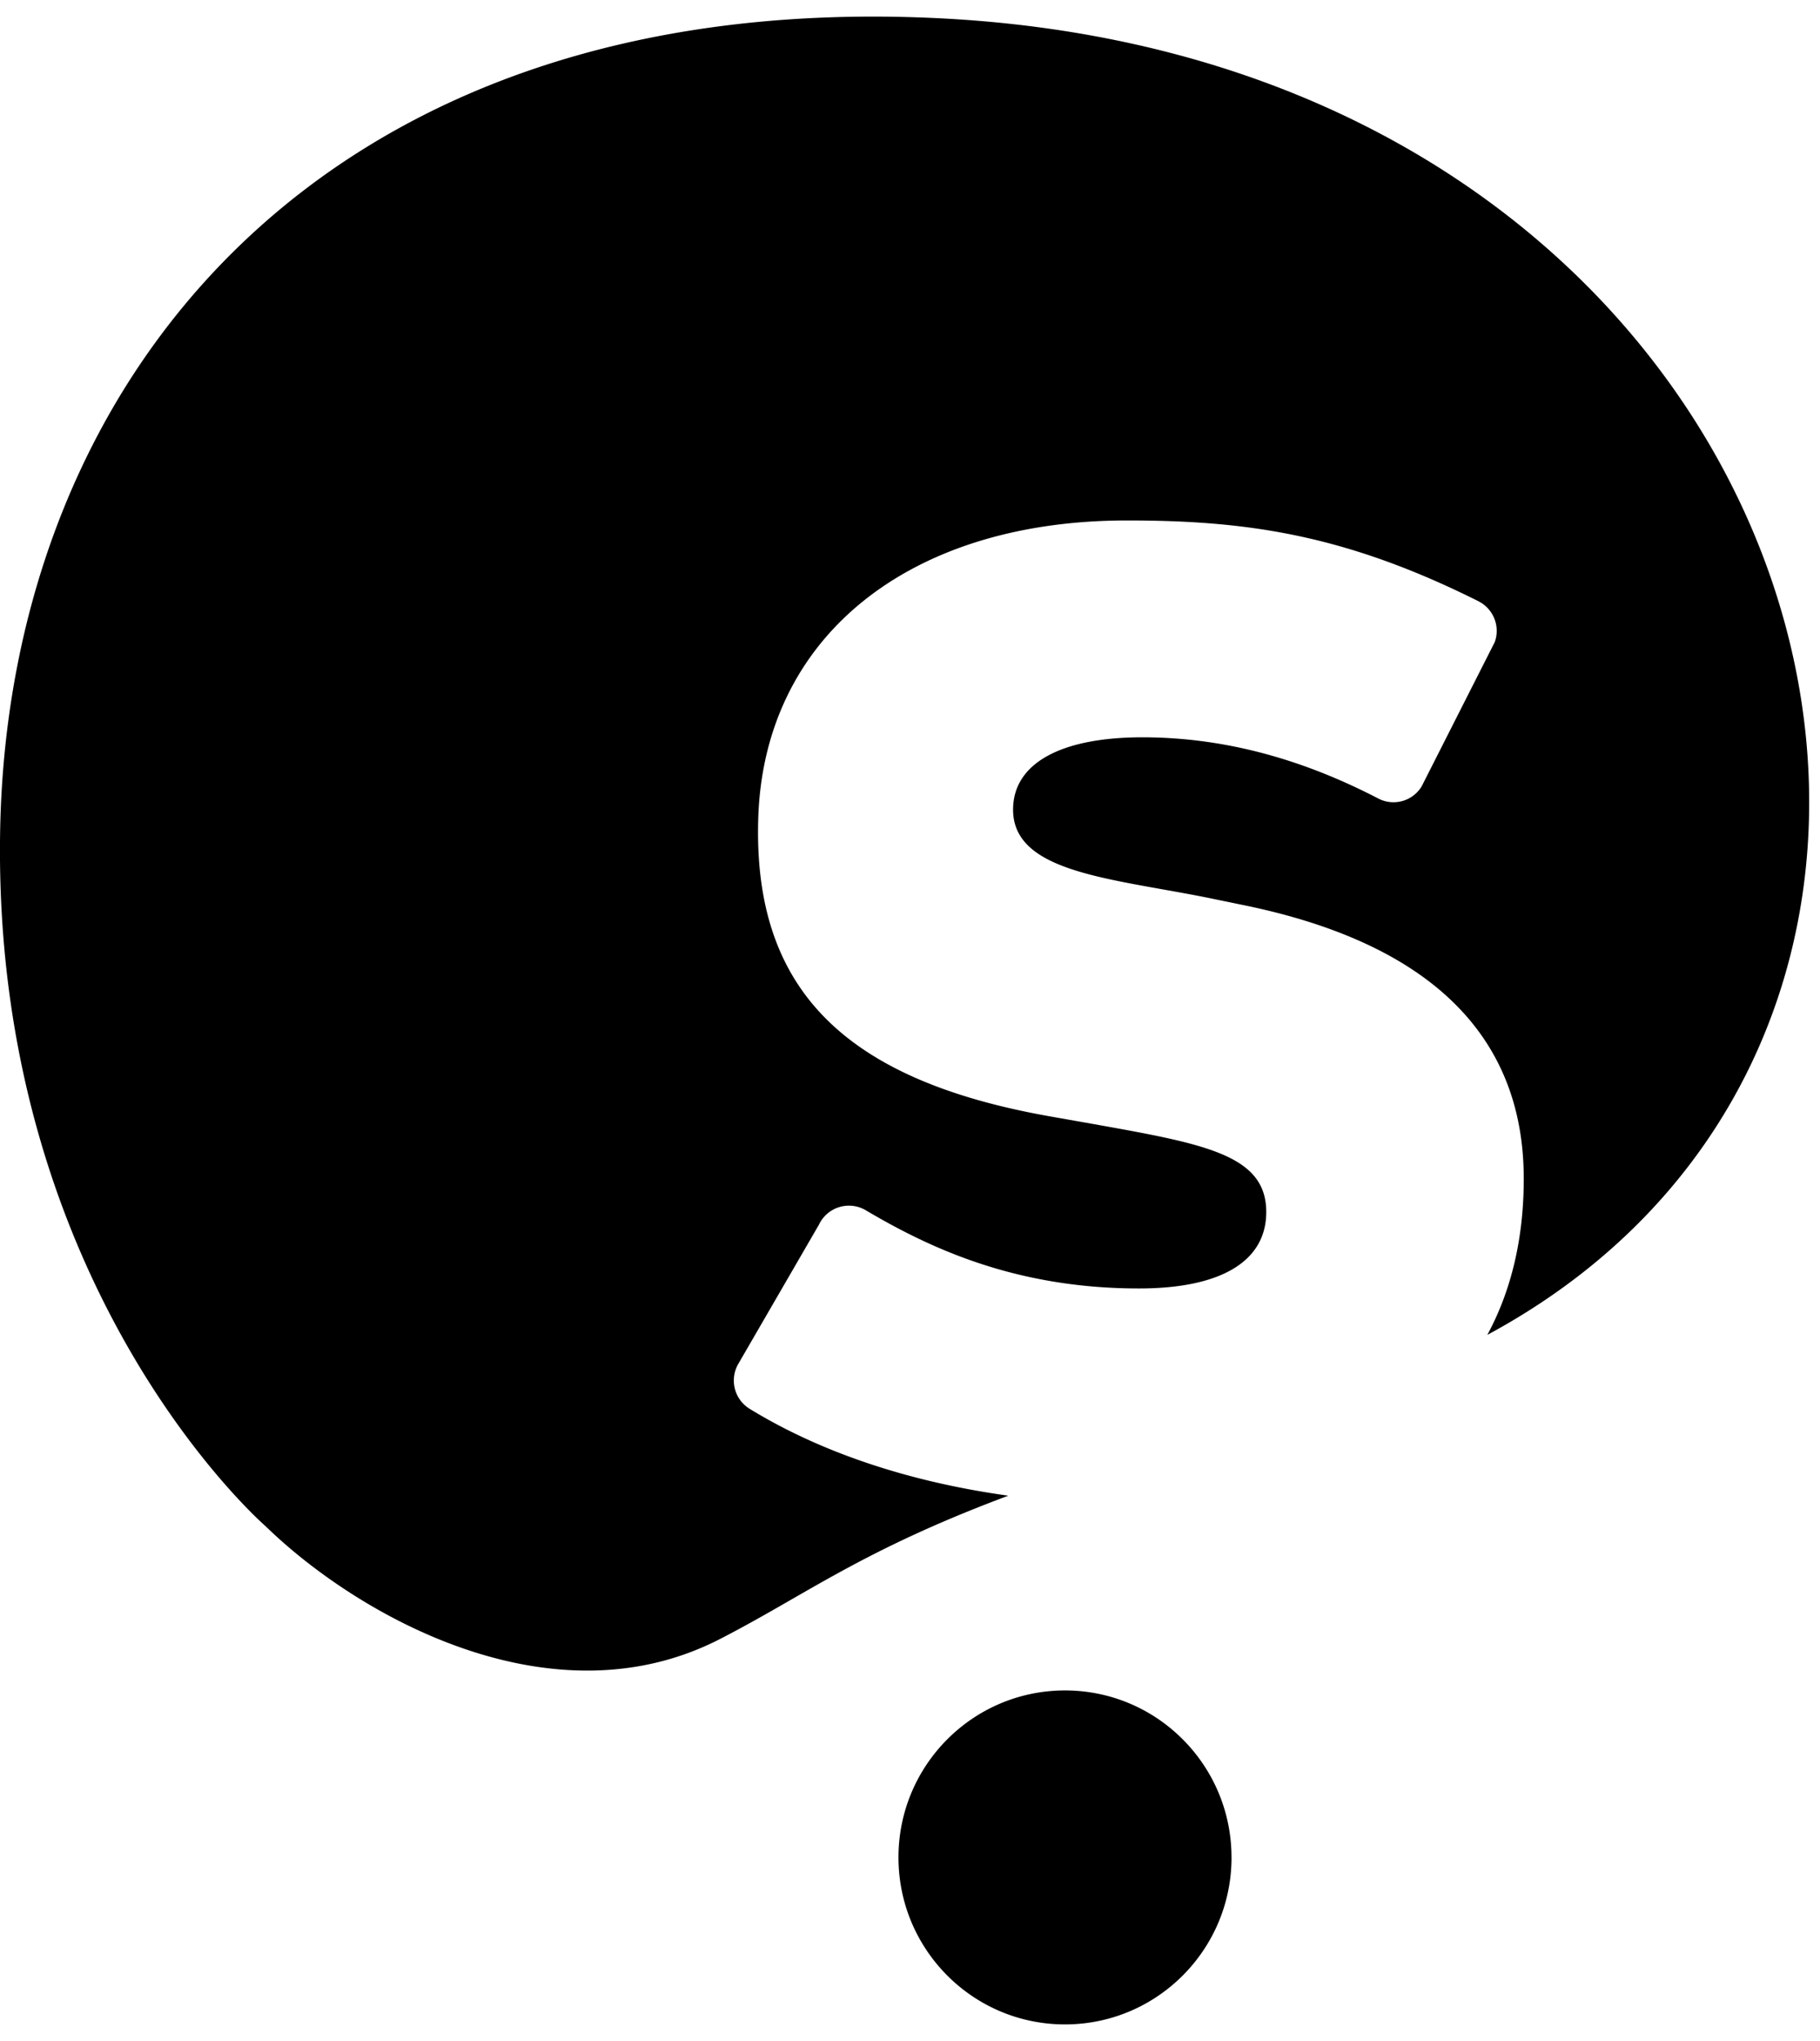
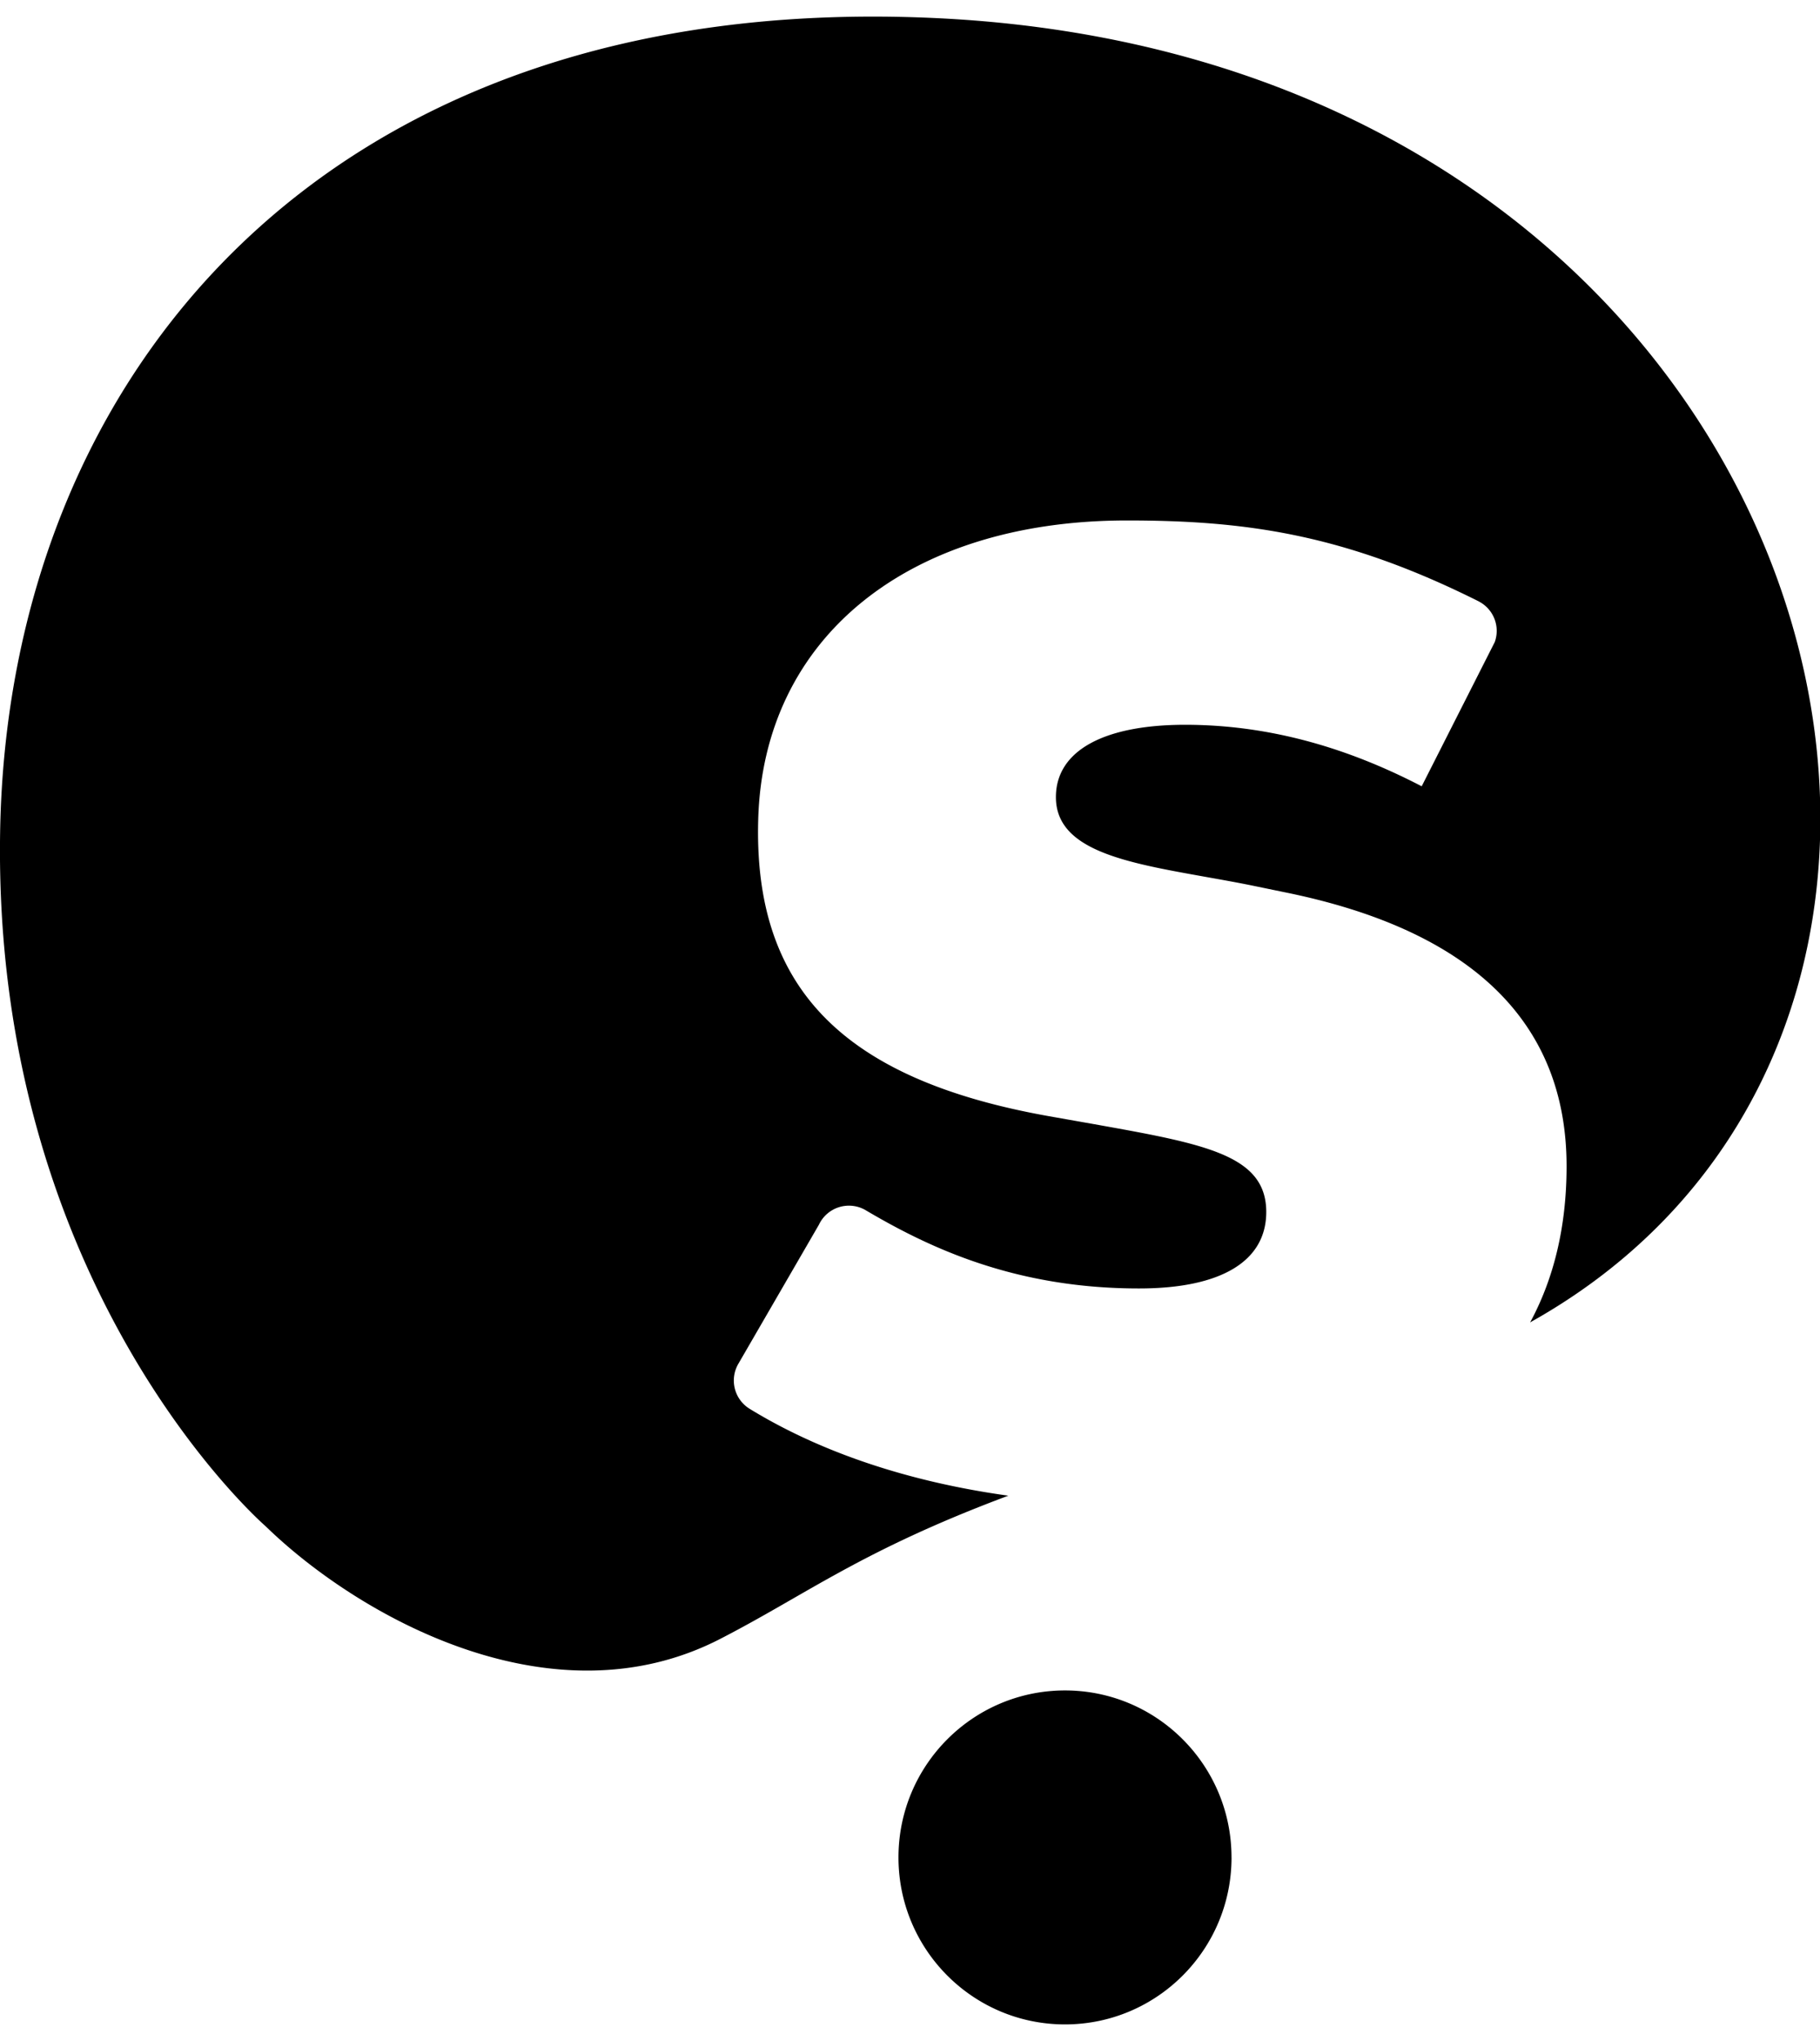
<svg xmlns="http://www.w3.org/2000/svg" width="66" height="74" viewBox="0 0 66 74">
  <g fill="#000" fill-rule="evenodd">
-     <path d="M44.66 67.343c0 3.345-2.704 6.055-6.04 6.055-3.334 0-6.038-2.71-6.038-6.055 0-3.343 2.704-6.054 6.039-6.054 3.335 0 6.038 2.71 6.038 6.054M33.87.653C11.81-.353.267 13.625.004 30.196c-.262 16.571 9.623 25.135 9.623 25.135 3.336 3.25 10.37 7.242 16.49 4.09 3.143-1.618 5.102-3.194 10.448-5.193-3.59-.498-6.813-1.57-9.4-3.162a1.204 1.204 0 0 1-.379-1.638l2.911-5.024a1.202 1.202 0 0 1 1.684-.533c2.333 1.38 5.441 2.844 9.924 2.844 2.975 0 4.614-.985 4.614-2.773 0-2.068-2.221-2.465-6.255-3.186l-1.609-.284c-7.468-1.325-10.725-4.634-10.56-10.732.168-6.603 5.418-10.87 13.375-10.87 4.324 0 7.896.502 12.757 2.935l.041.024a1.2 1.2 0 0 1 .537 1.451l-2.649 5.228a1.193 1.193 0 0 1-1.553.454c-2.136-1.108-5.047-2.23-8.578-2.23-2.979 0-4.687.957-4.687 2.623 0 1.923 2.508 2.37 5.411 2.888.577.103 1.172.208 1.766.33l1.09.225c6.802 1.369 10.252 4.713 10.252 9.94 0 2.247-.487 4.117-1.321 5.66C75.483 36.788 66.283 2.13 33.869.653" />
+     <path d="M44.66 67.343c0 3.345-2.704 6.055-6.04 6.055-3.334 0-6.038-2.71-6.038-6.055 0-3.343 2.704-6.054 6.039-6.054 3.335 0 6.038 2.71 6.038 6.054M33.87.653C11.81-.353.267 13.625.004 30.196c-.262 16.571 9.623 25.135 9.623 25.135 3.336 3.25 10.37 7.242 16.49 4.09 3.143-1.618 5.102-3.194 10.448-5.193-3.59-.498-6.813-1.57-9.4-3.162a1.204 1.204 0 0 1-.379-1.638l2.911-5.024a1.202 1.202 0 0 1 1.684-.533c2.333 1.38 5.441 2.844 9.924 2.844 2.975 0 4.614-.985 4.614-2.773 0-2.068-2.221-2.465-6.255-3.186l-1.609-.284c-7.468-1.325-10.725-4.634-10.56-10.732.168-6.603 5.418-10.87 13.375-10.87 4.324 0 7.896.502 12.757 2.935l.041.024a1.2 1.2 0 0 1 .537 1.451l-2.649 5.228c-2.136-1.108-5.047-2.23-8.578-2.23-2.979 0-4.687.957-4.687 2.623 0 1.923 2.508 2.37 5.411 2.888.577.103 1.172.208 1.766.33l1.09.225c6.802 1.369 10.252 4.713 10.252 9.94 0 2.247-.487 4.117-1.321 5.66C75.483 36.788 66.283 2.13 33.869.653" />
  </g>
</svg>